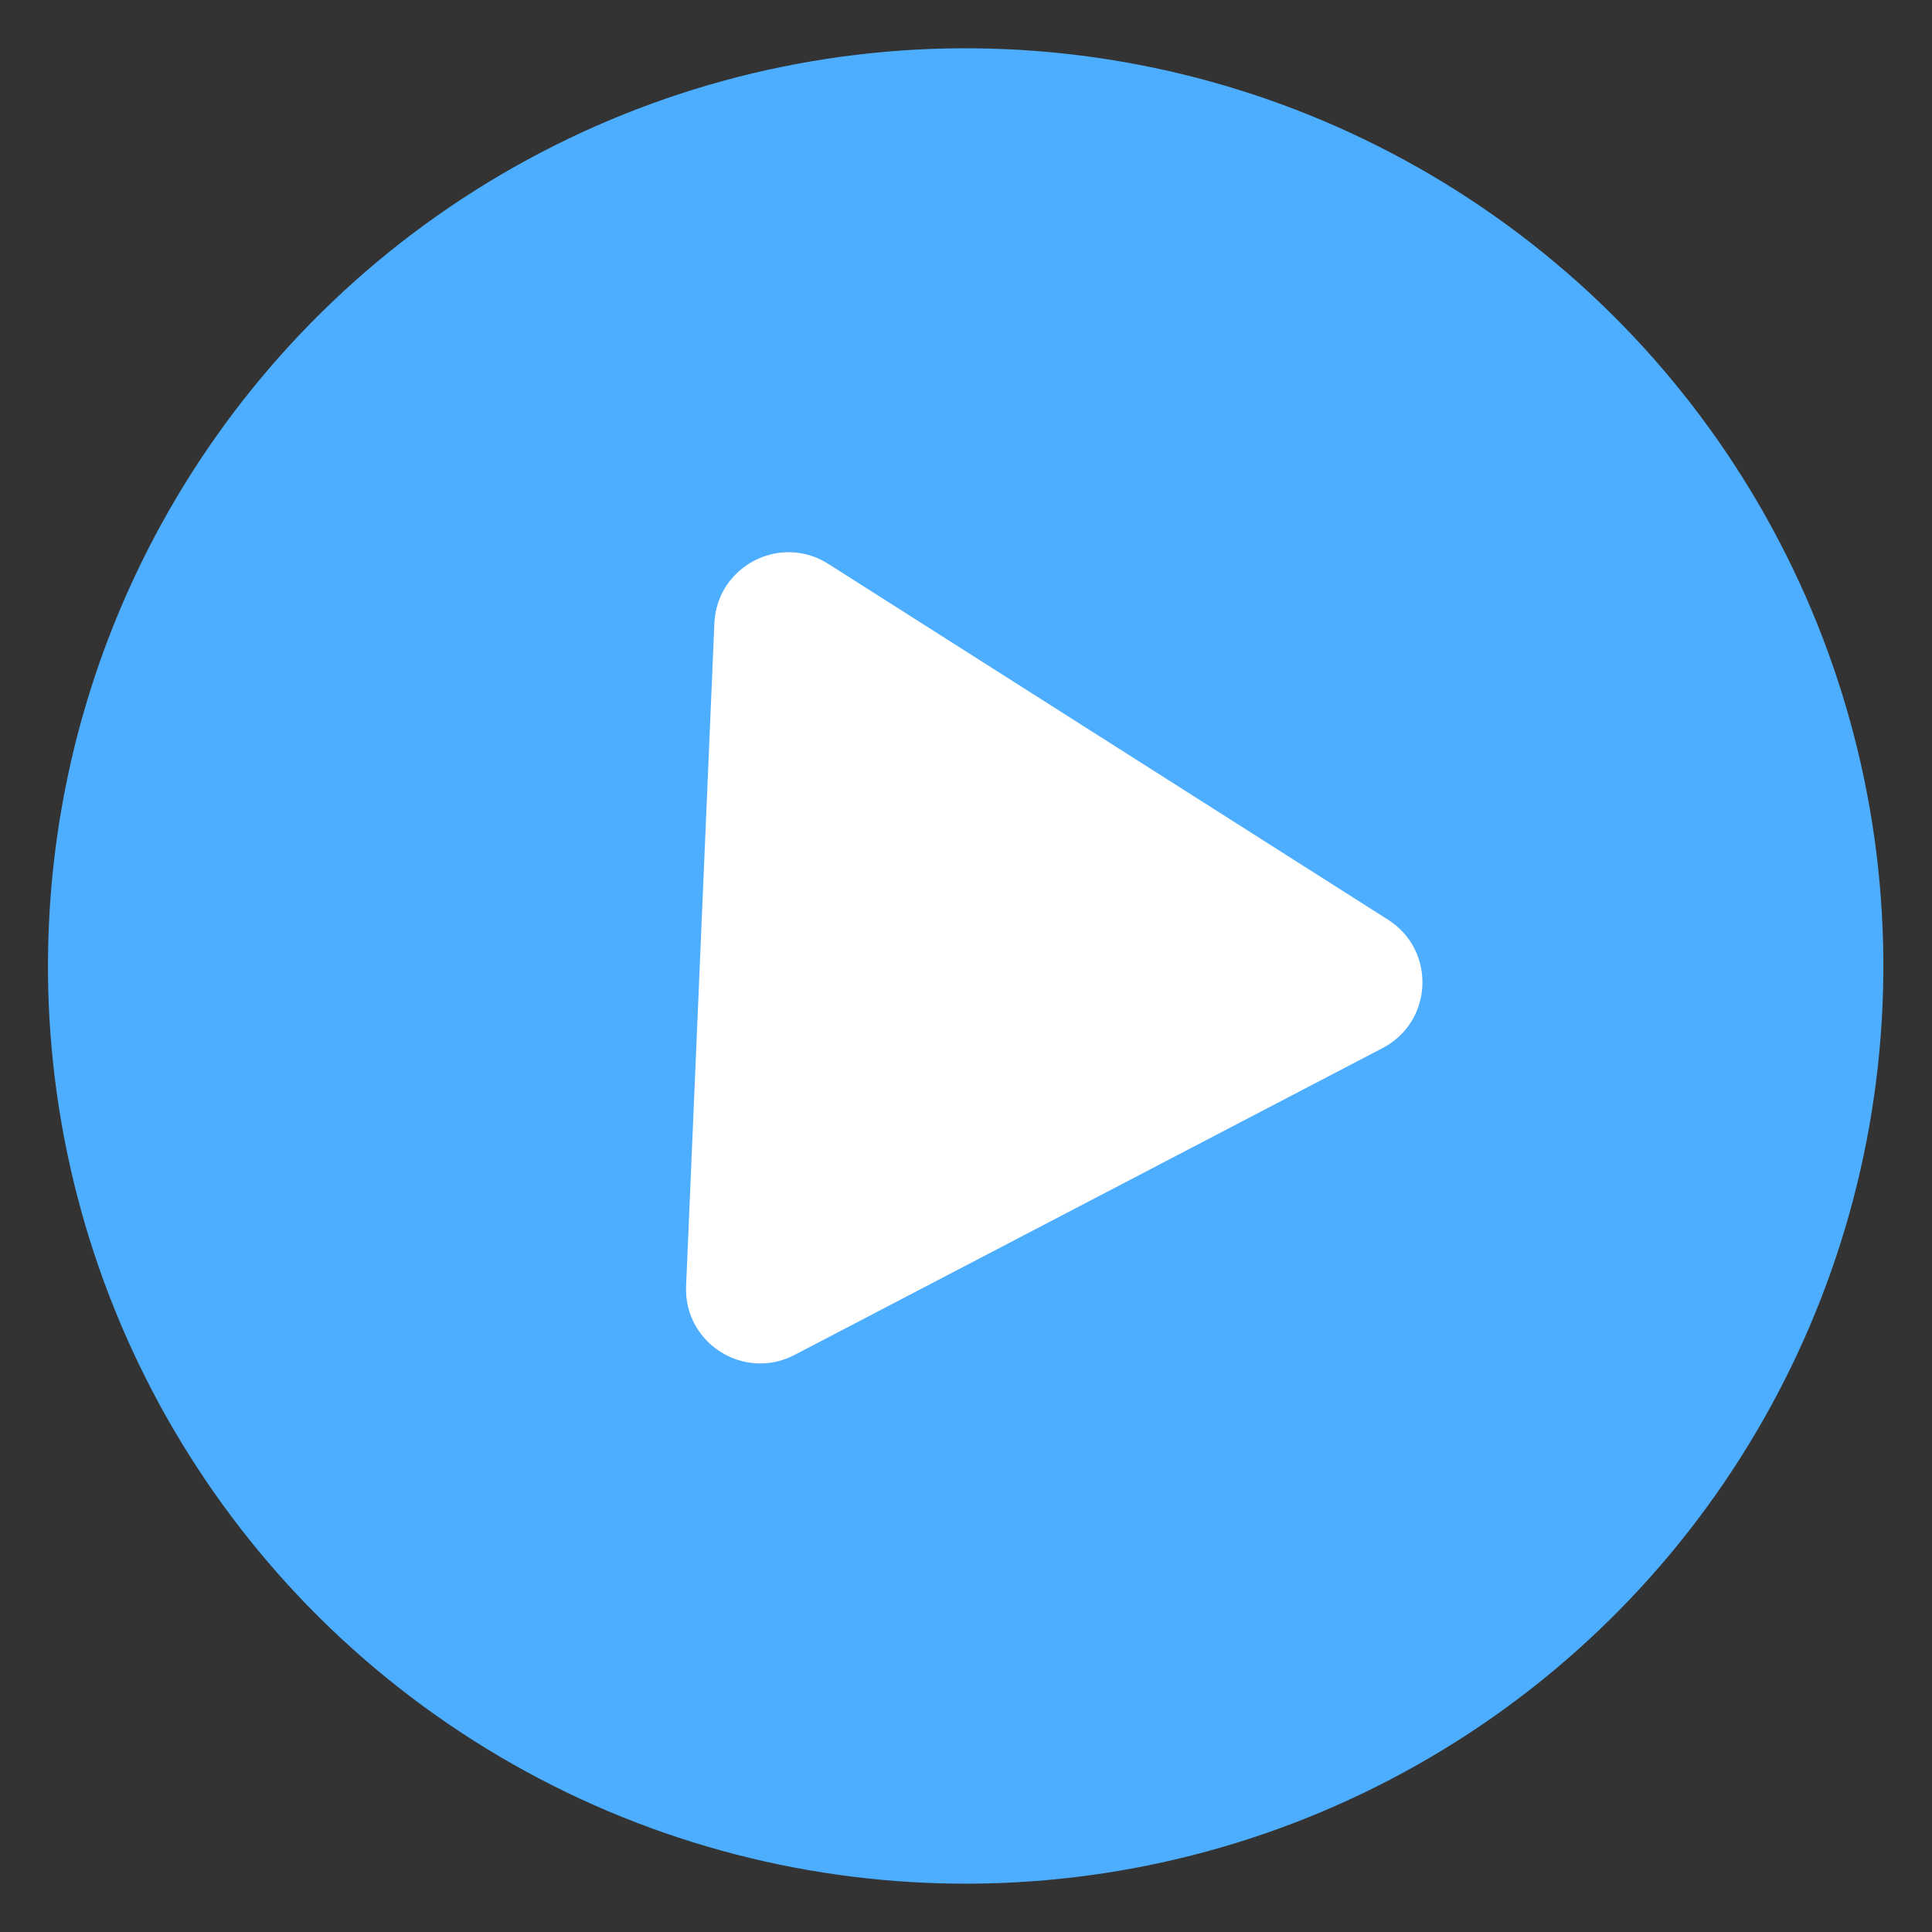
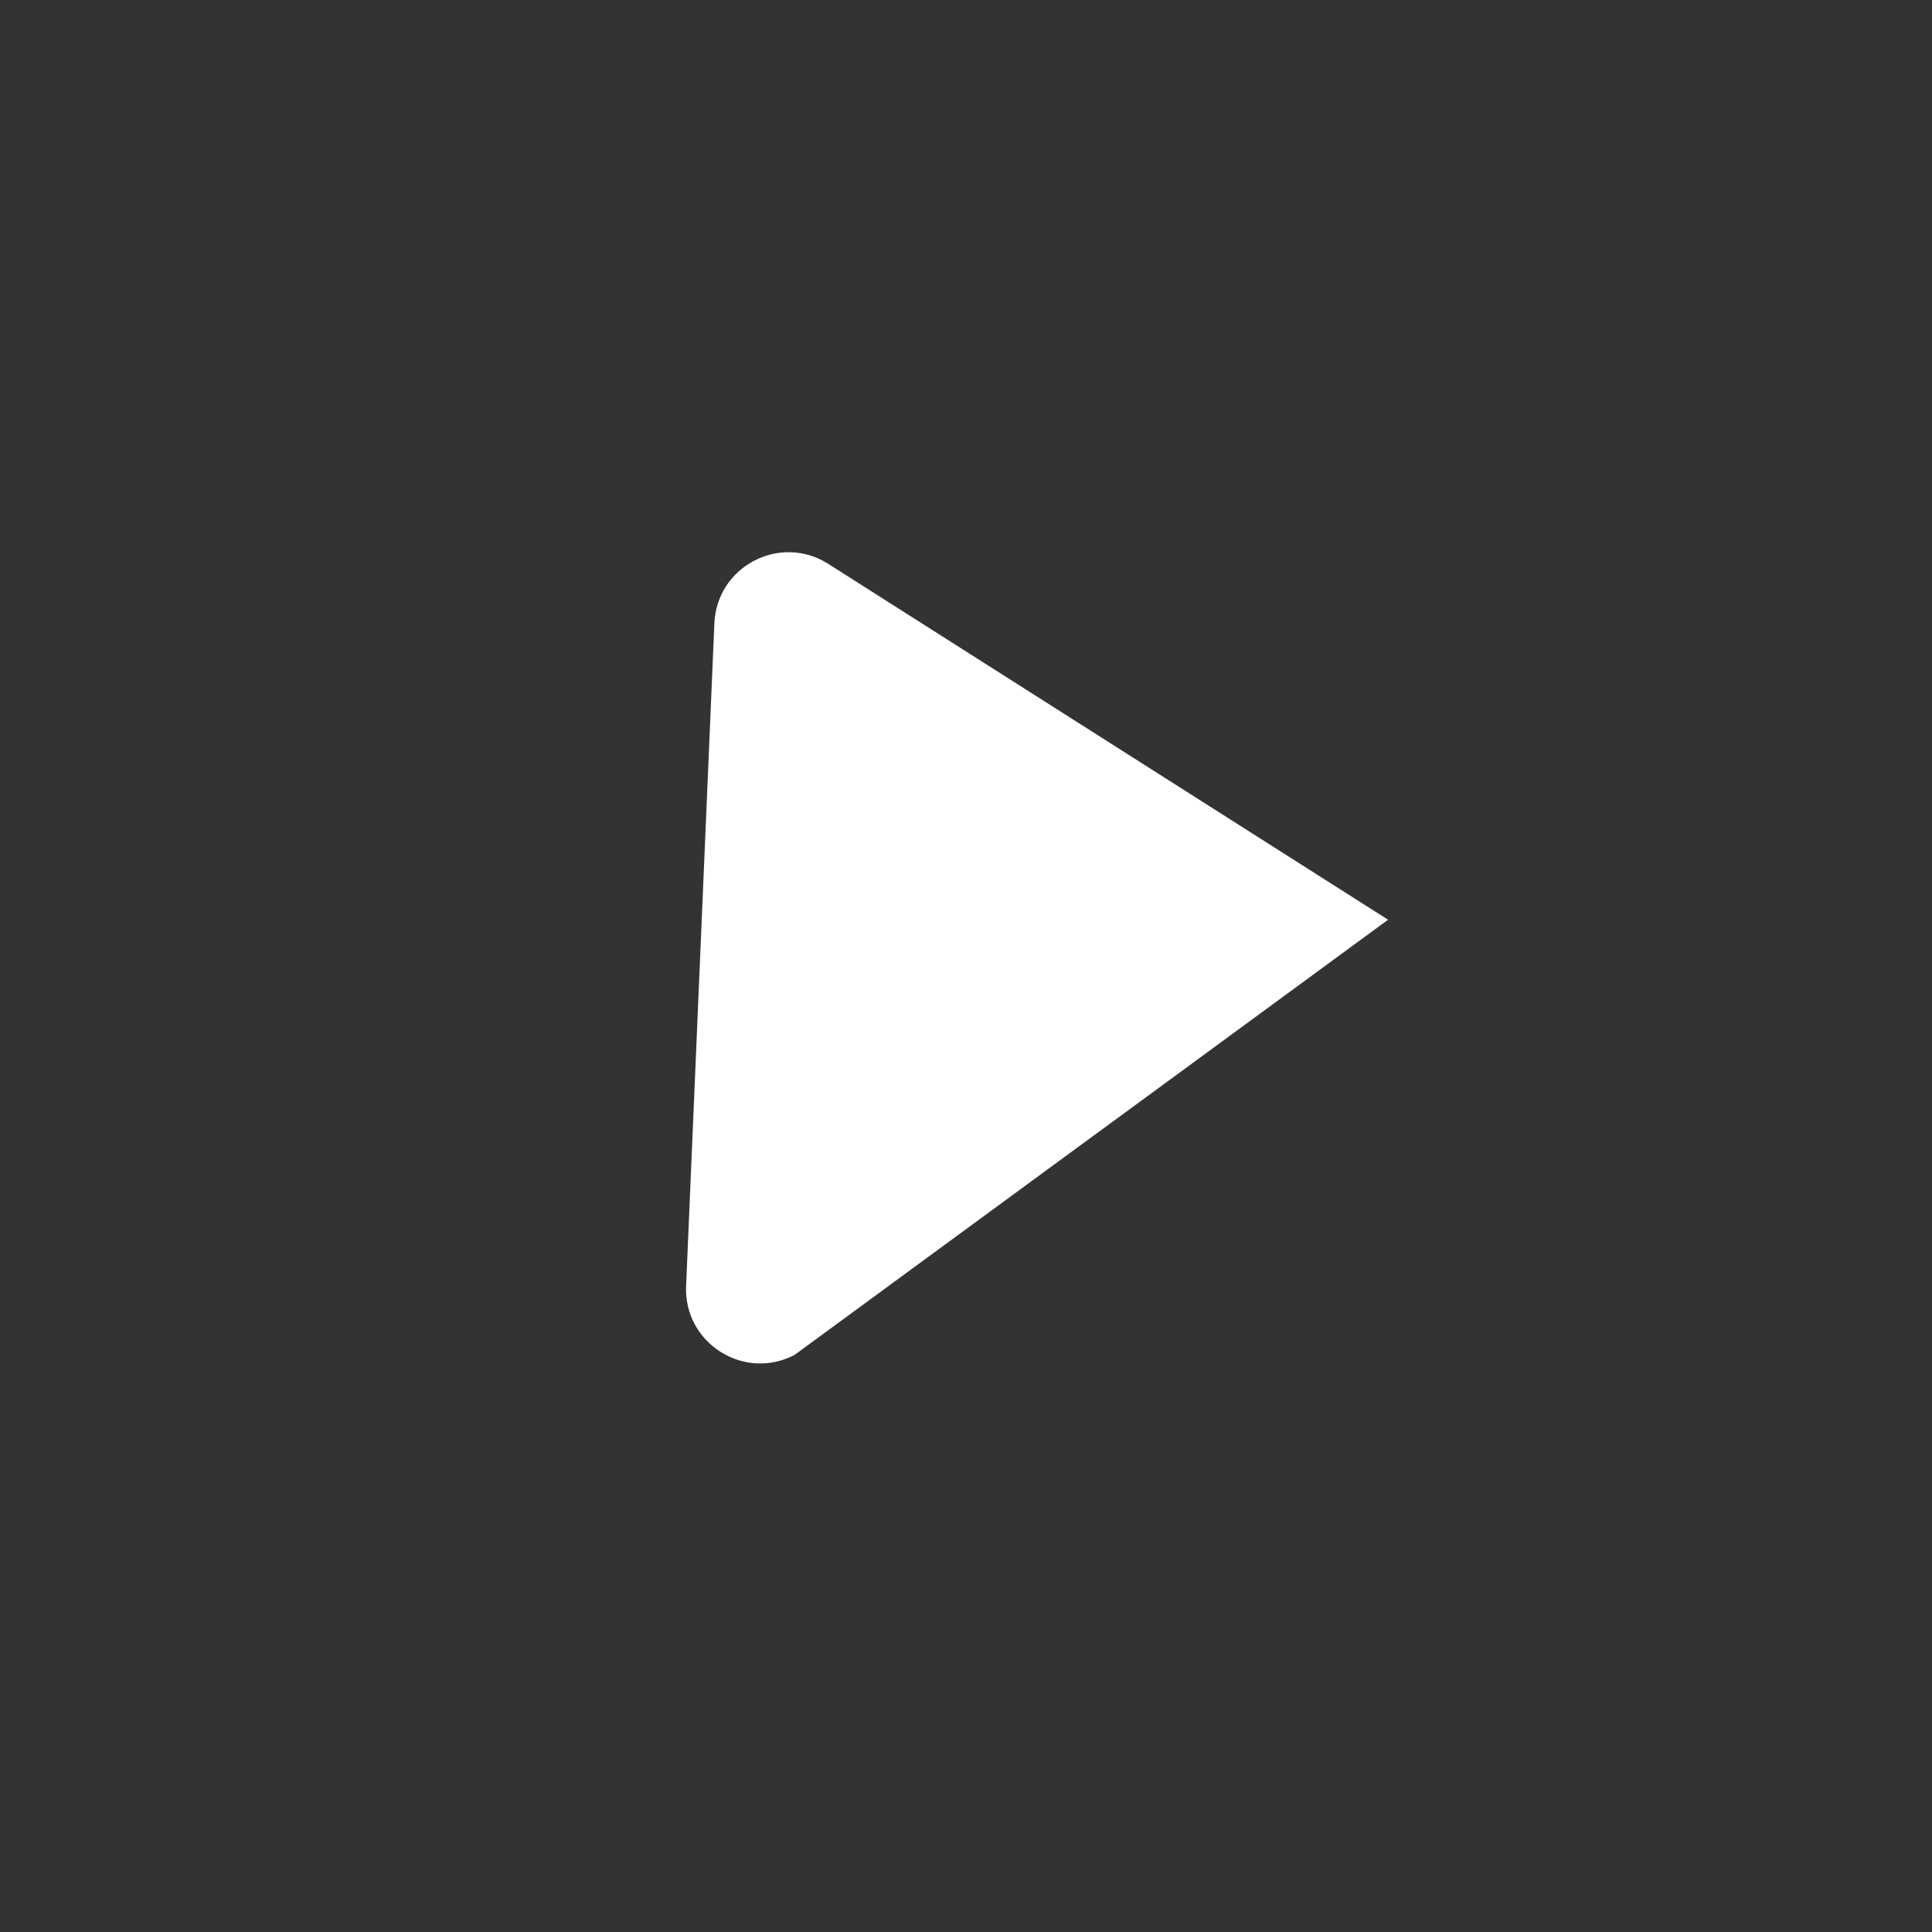
<svg xmlns="http://www.w3.org/2000/svg" width="120" height="120" viewBox="0 0 120 120" fill="none">
  <rect x="0" y="0" width="120" height="120" fill="#333333" stroke="none" />
-   <circle cx="59.979" cy="59.999" r="57" transform="rotate(2.443 59.979 59.999)" fill="#4DAEFF" />
-   <path d="M86.215 57.126C89.208 59.028 89.019 63.457 85.875 65.097L49.349 84.158C46.205 85.798 42.464 83.42 42.615 79.878L44.371 38.715C44.523 35.172 48.452 33.121 51.445 35.023L86.215 57.126Z" fill="white" />
+   <path d="M86.215 57.126L49.349 84.158C46.205 85.798 42.464 83.42 42.615 79.878L44.371 38.715C44.523 35.172 48.452 33.121 51.445 35.023L86.215 57.126Z" fill="white" />
</svg>